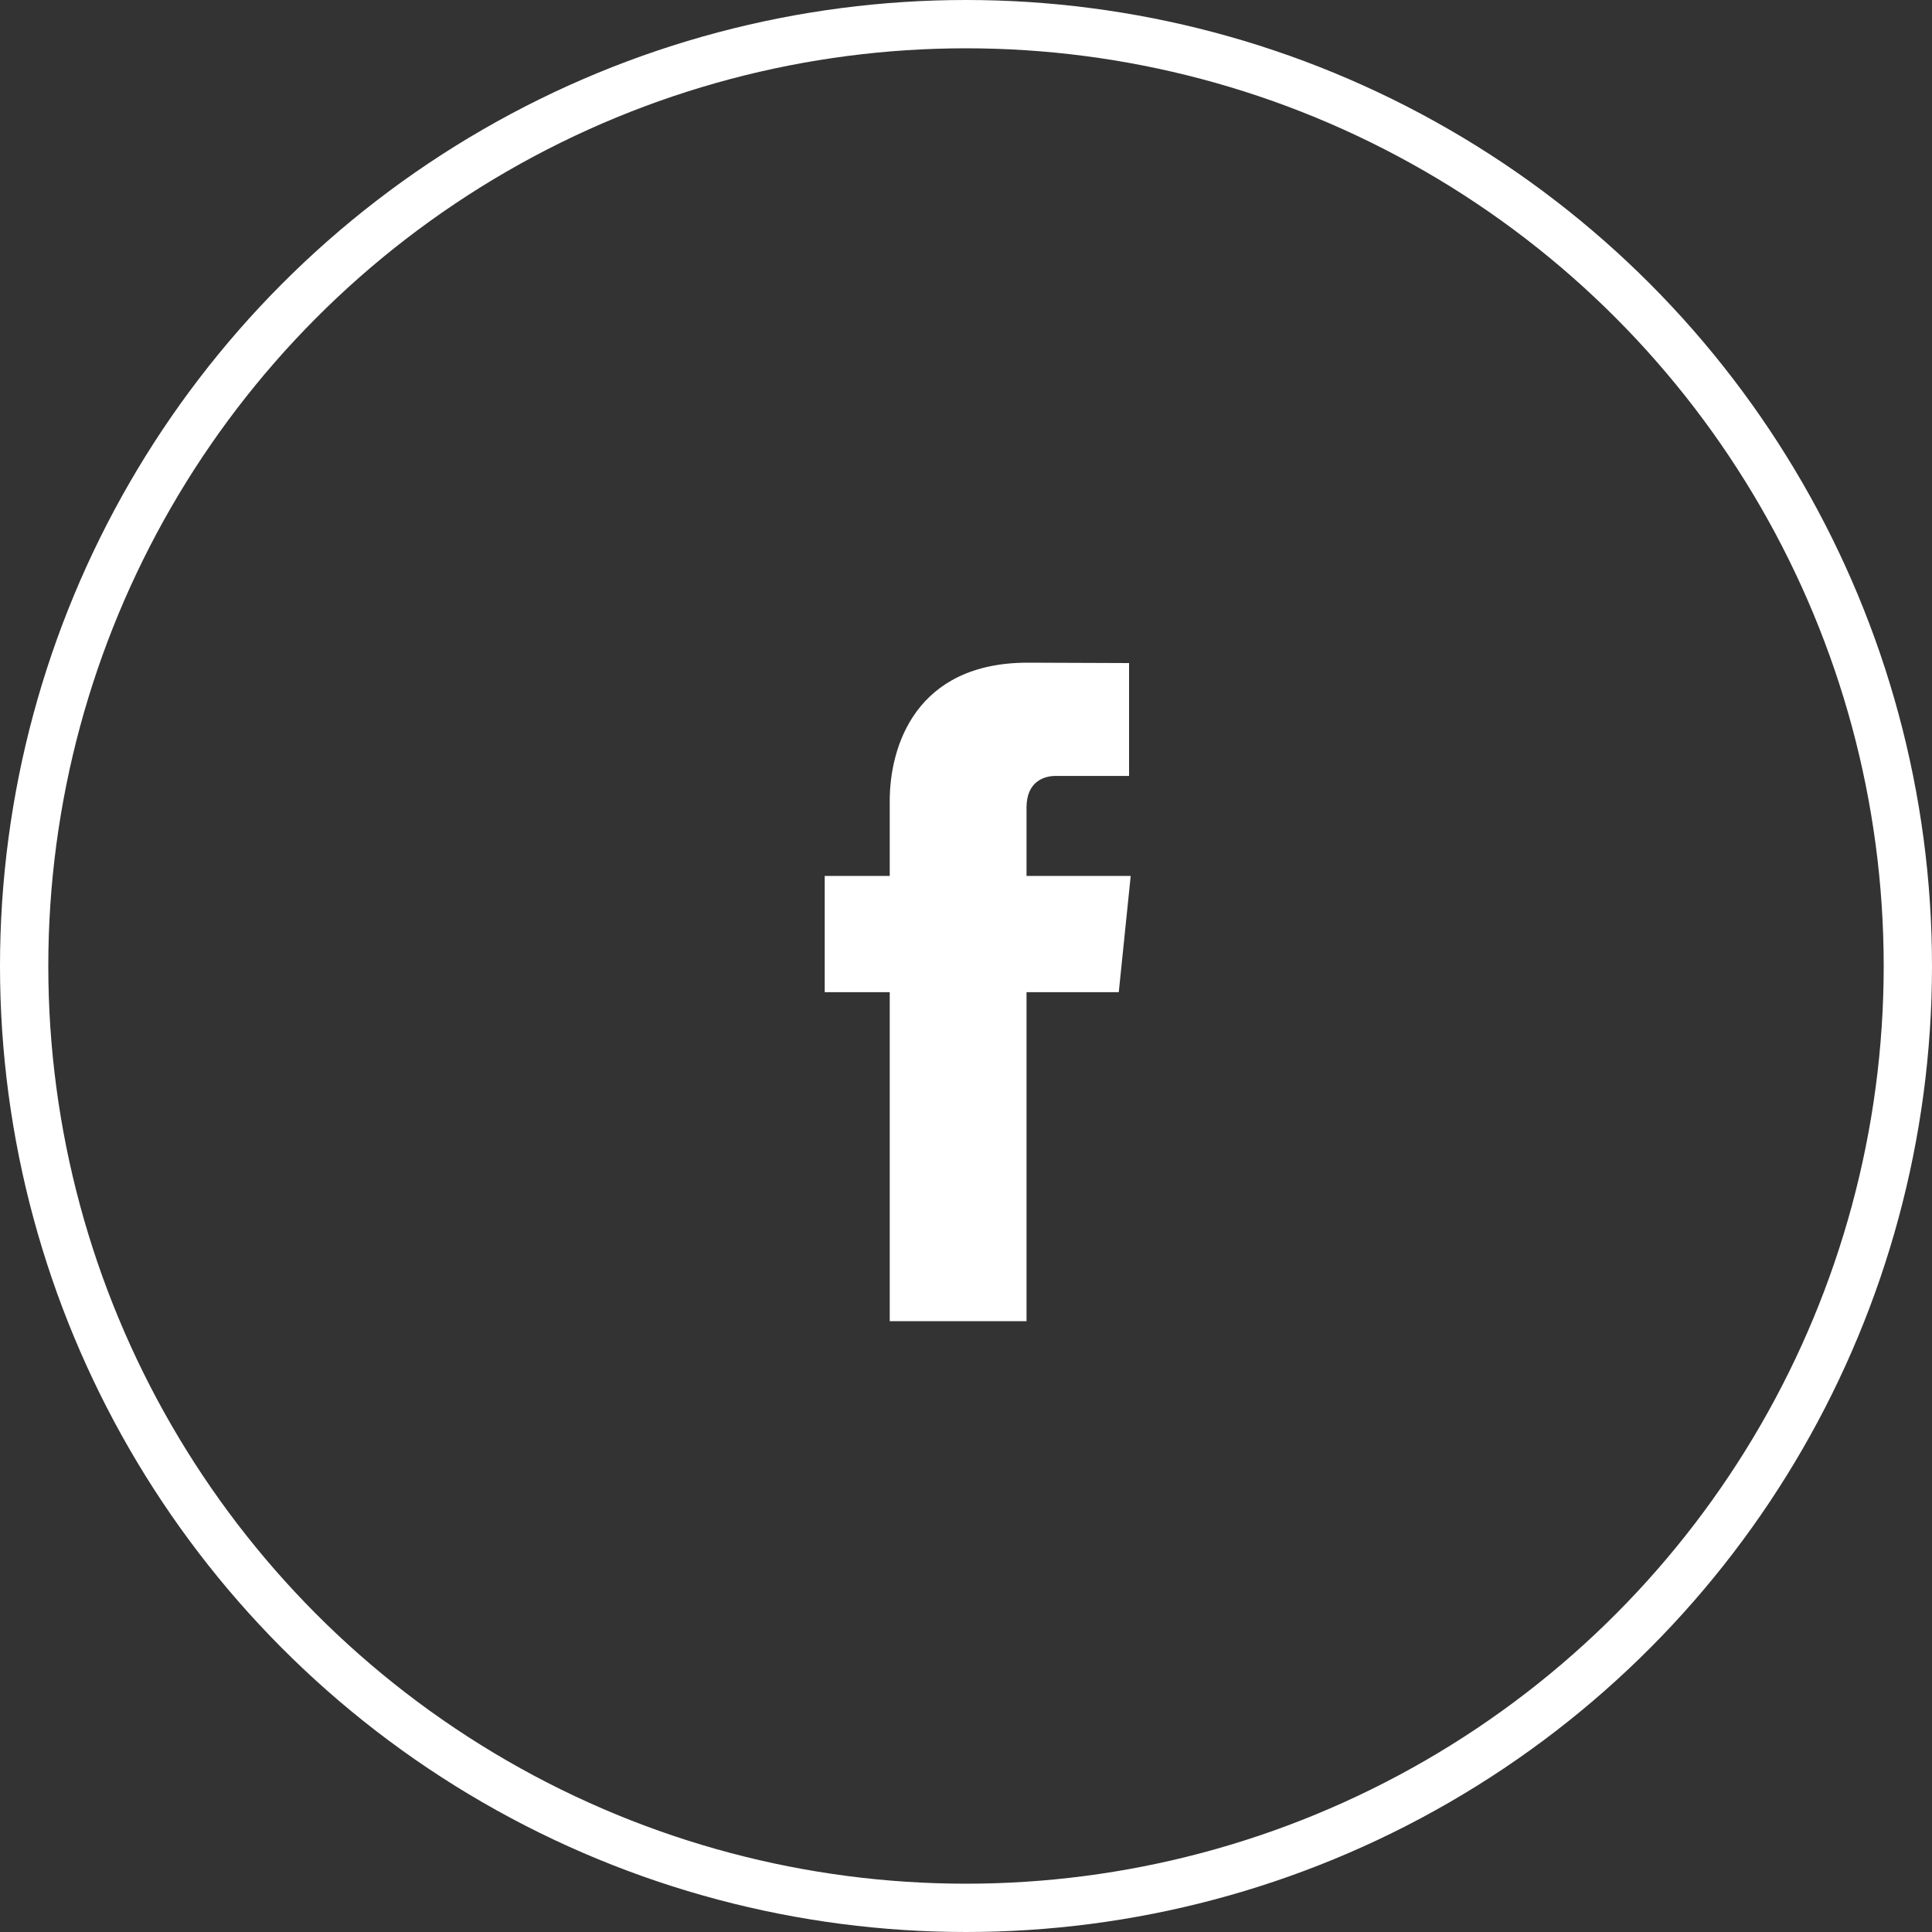
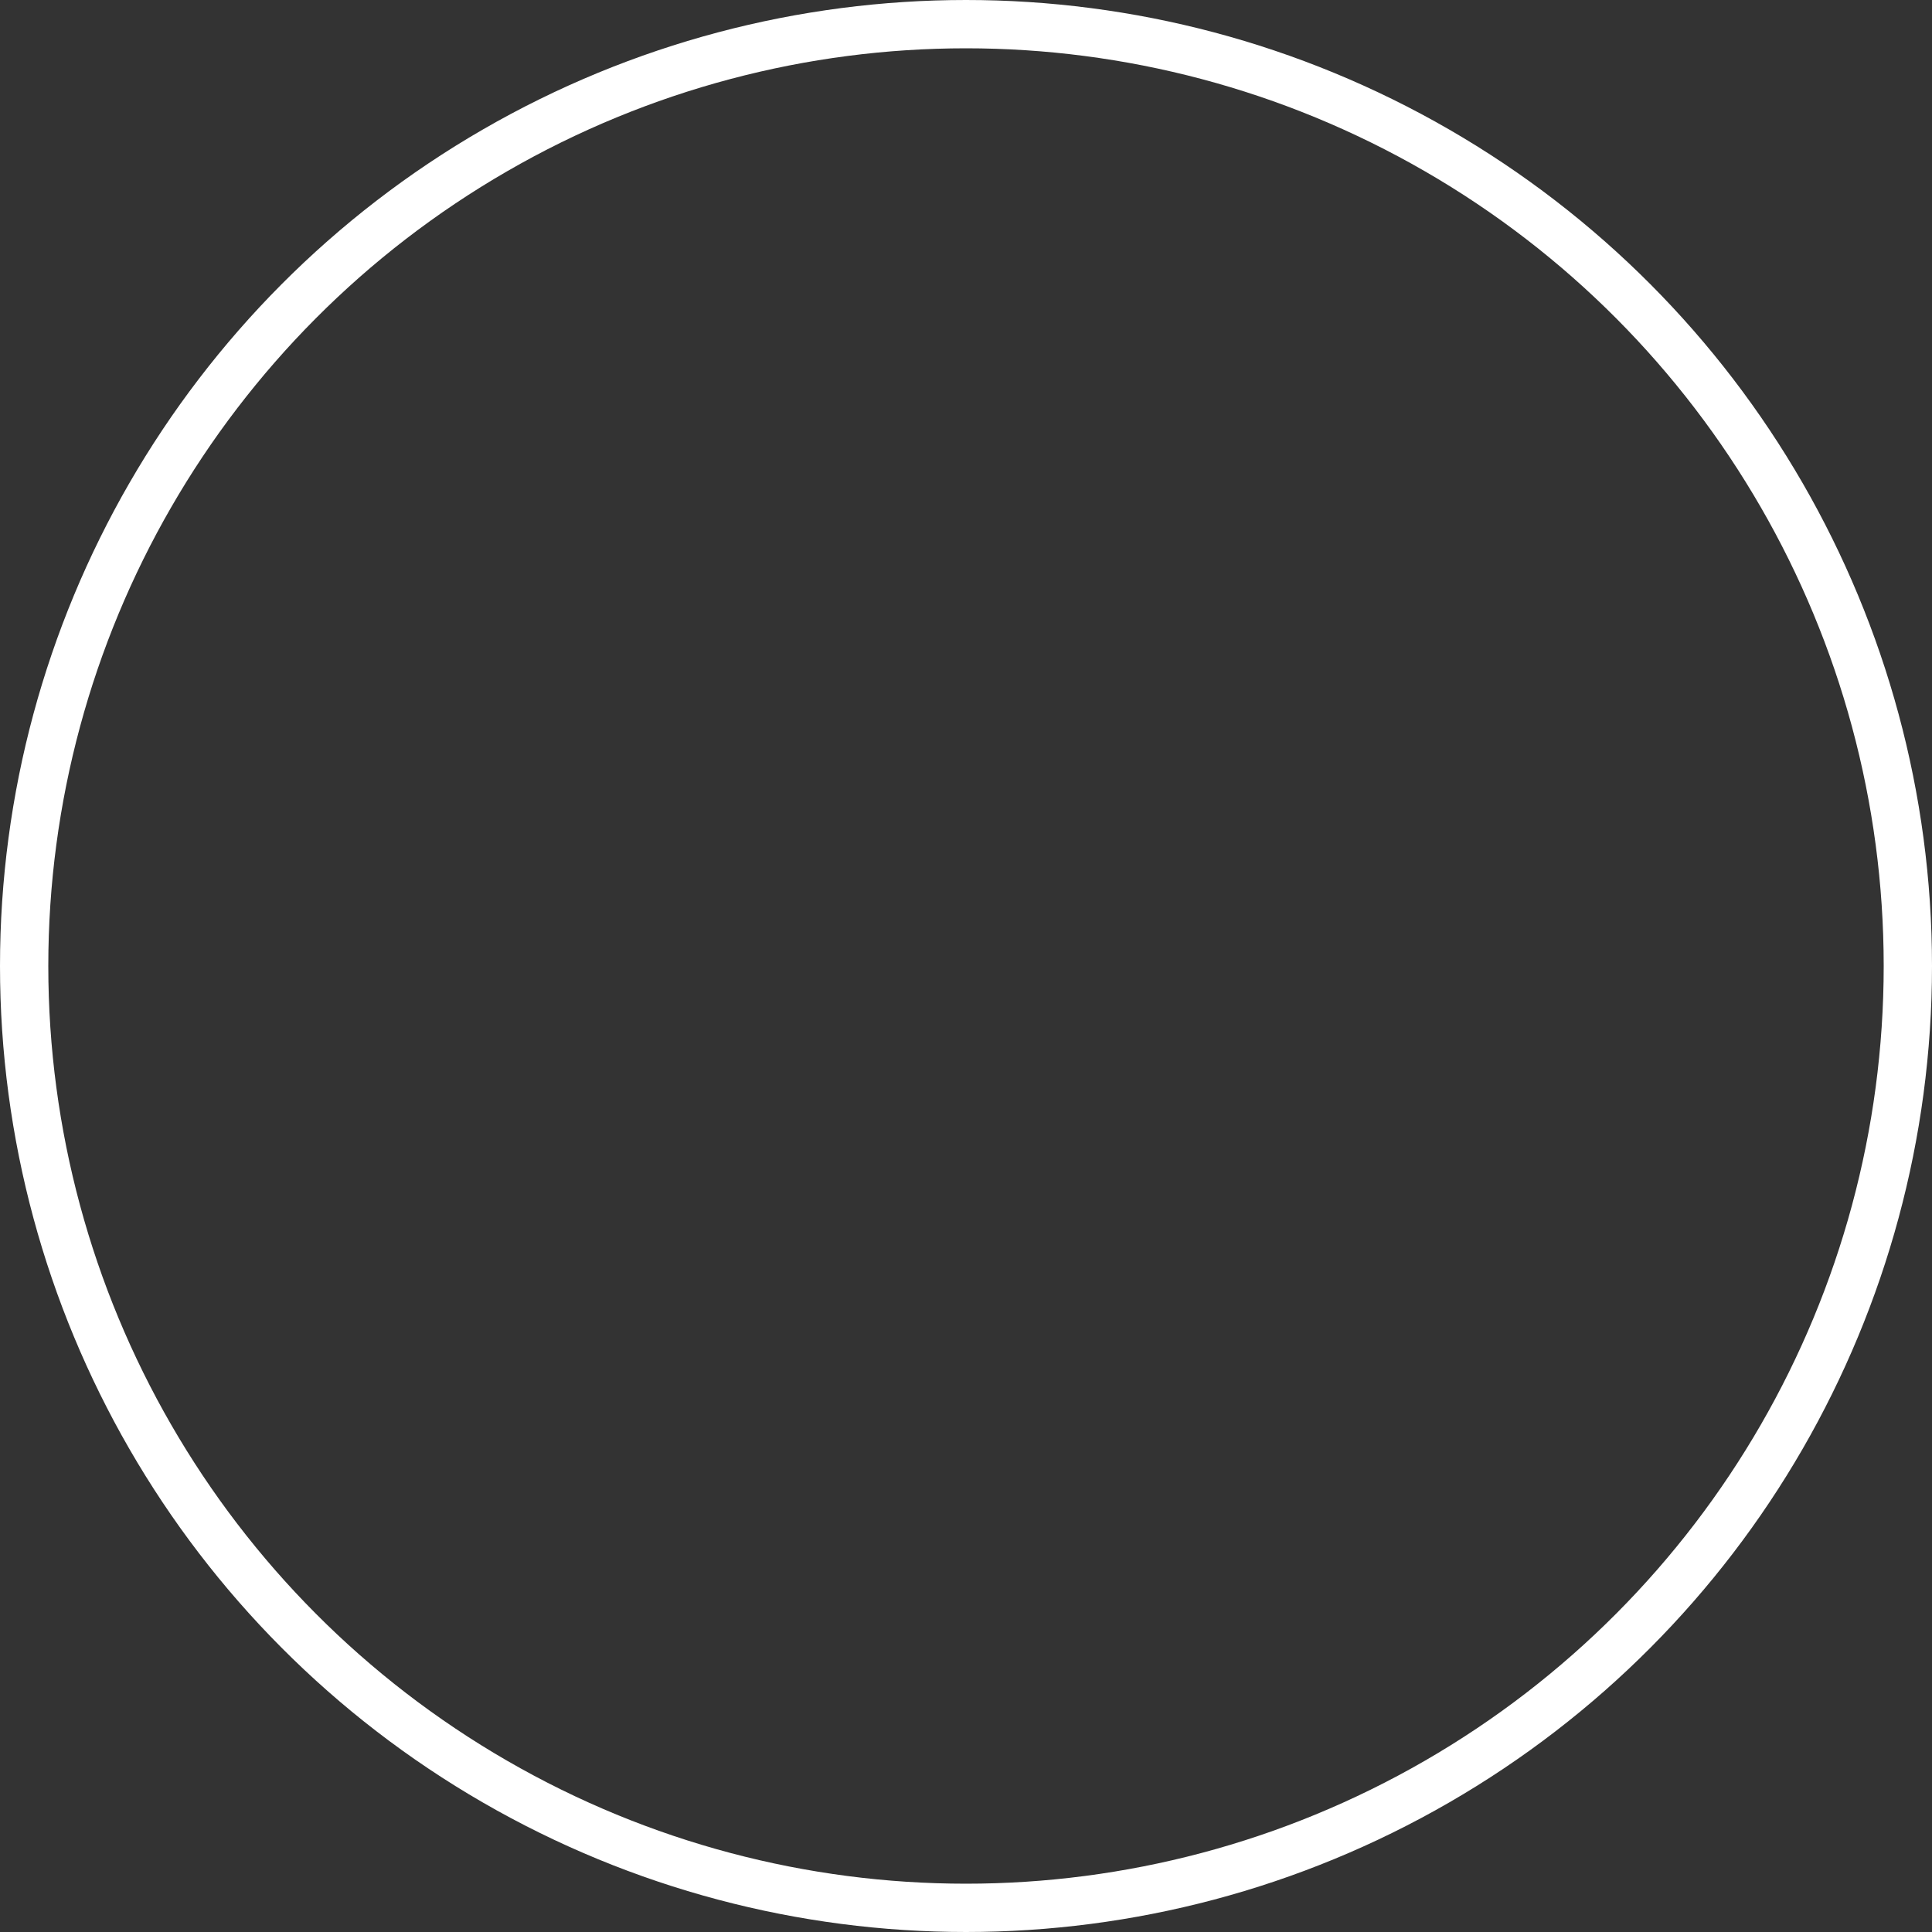
<svg xmlns="http://www.w3.org/2000/svg" width="40" height="40" viewBox="0 0 40 40" fill="none">
  <rect x="0" y="0" width="40" height="40" fill="#333333" stroke="none" />
  <circle cx="20" cy="20" r="19.5" stroke="white" />
-   <path d="M23.41 18.135H21.253V16.72C21.253 16.189 21.605 16.065 21.853 16.065C22.101 16.065 23.376 16.065 23.376 16.065V13.728L21.279 13.72C18.951 13.72 18.421 15.463 18.421 16.578V18.135H17.075V20.542H18.421C18.421 23.632 18.421 27.354 18.421 27.354H21.253C21.253 27.354 21.253 23.595 21.253 20.542H23.163L23.41 18.135Z" fill="white" />
</svg>